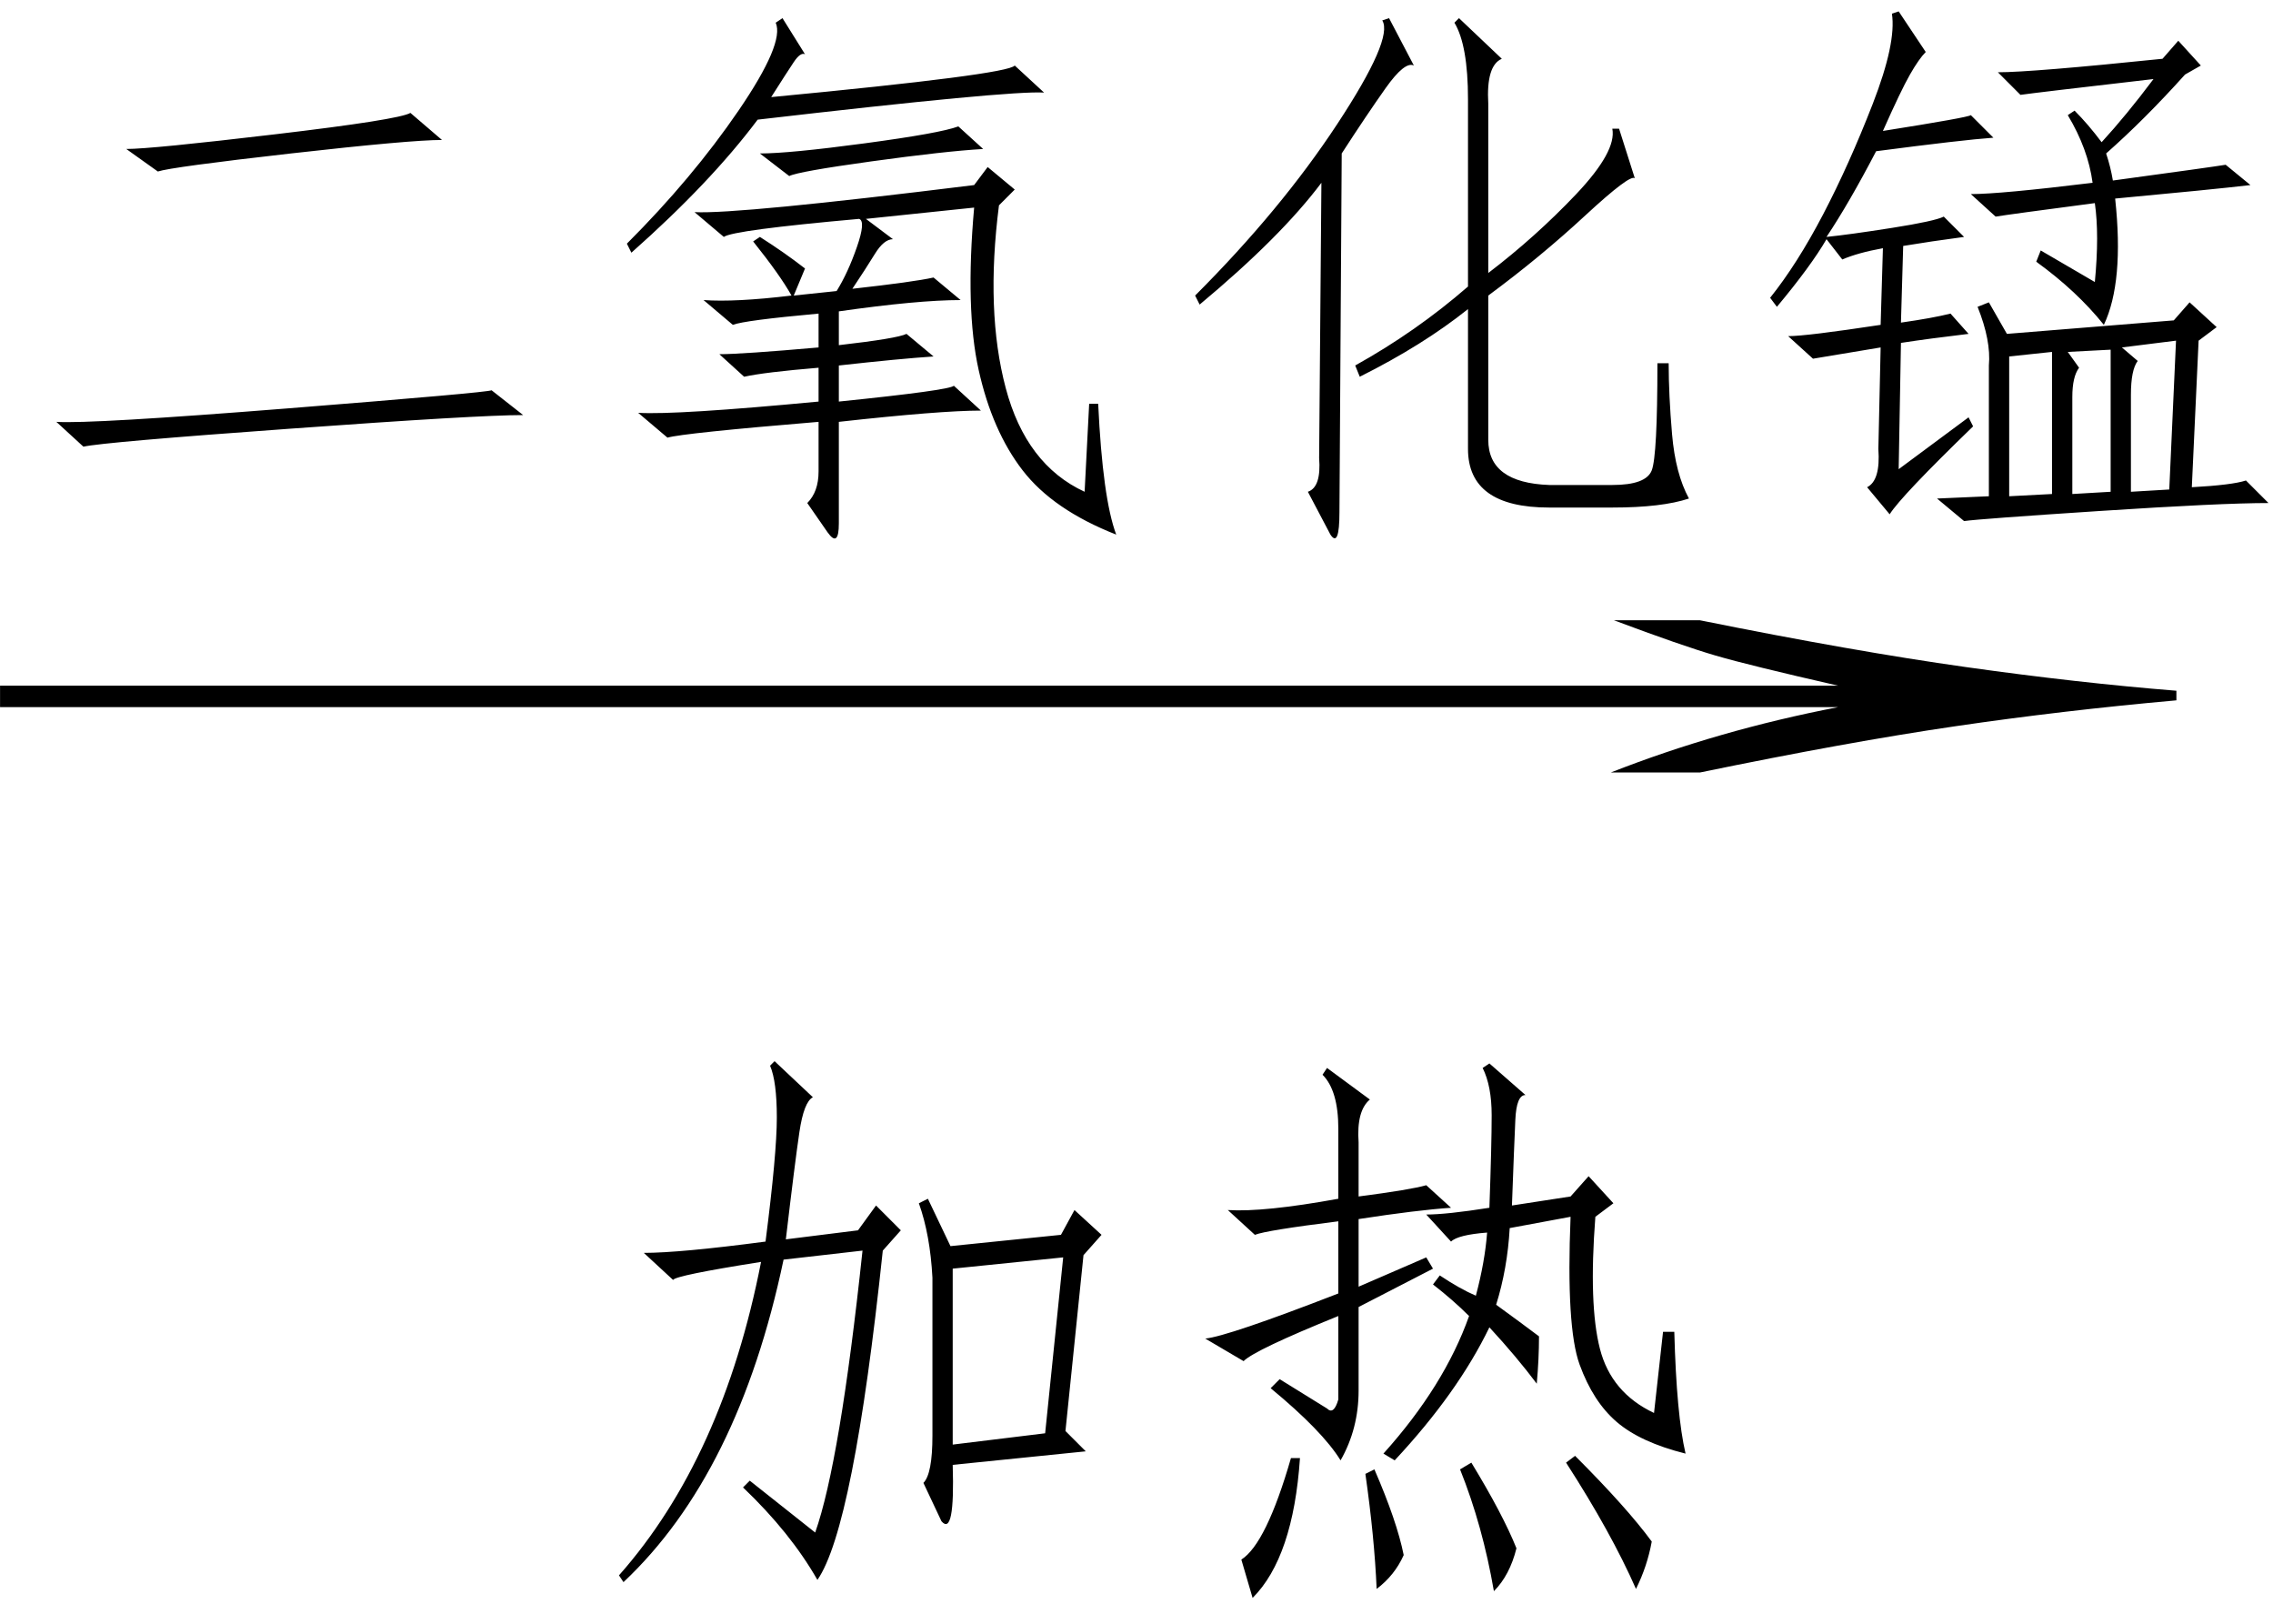
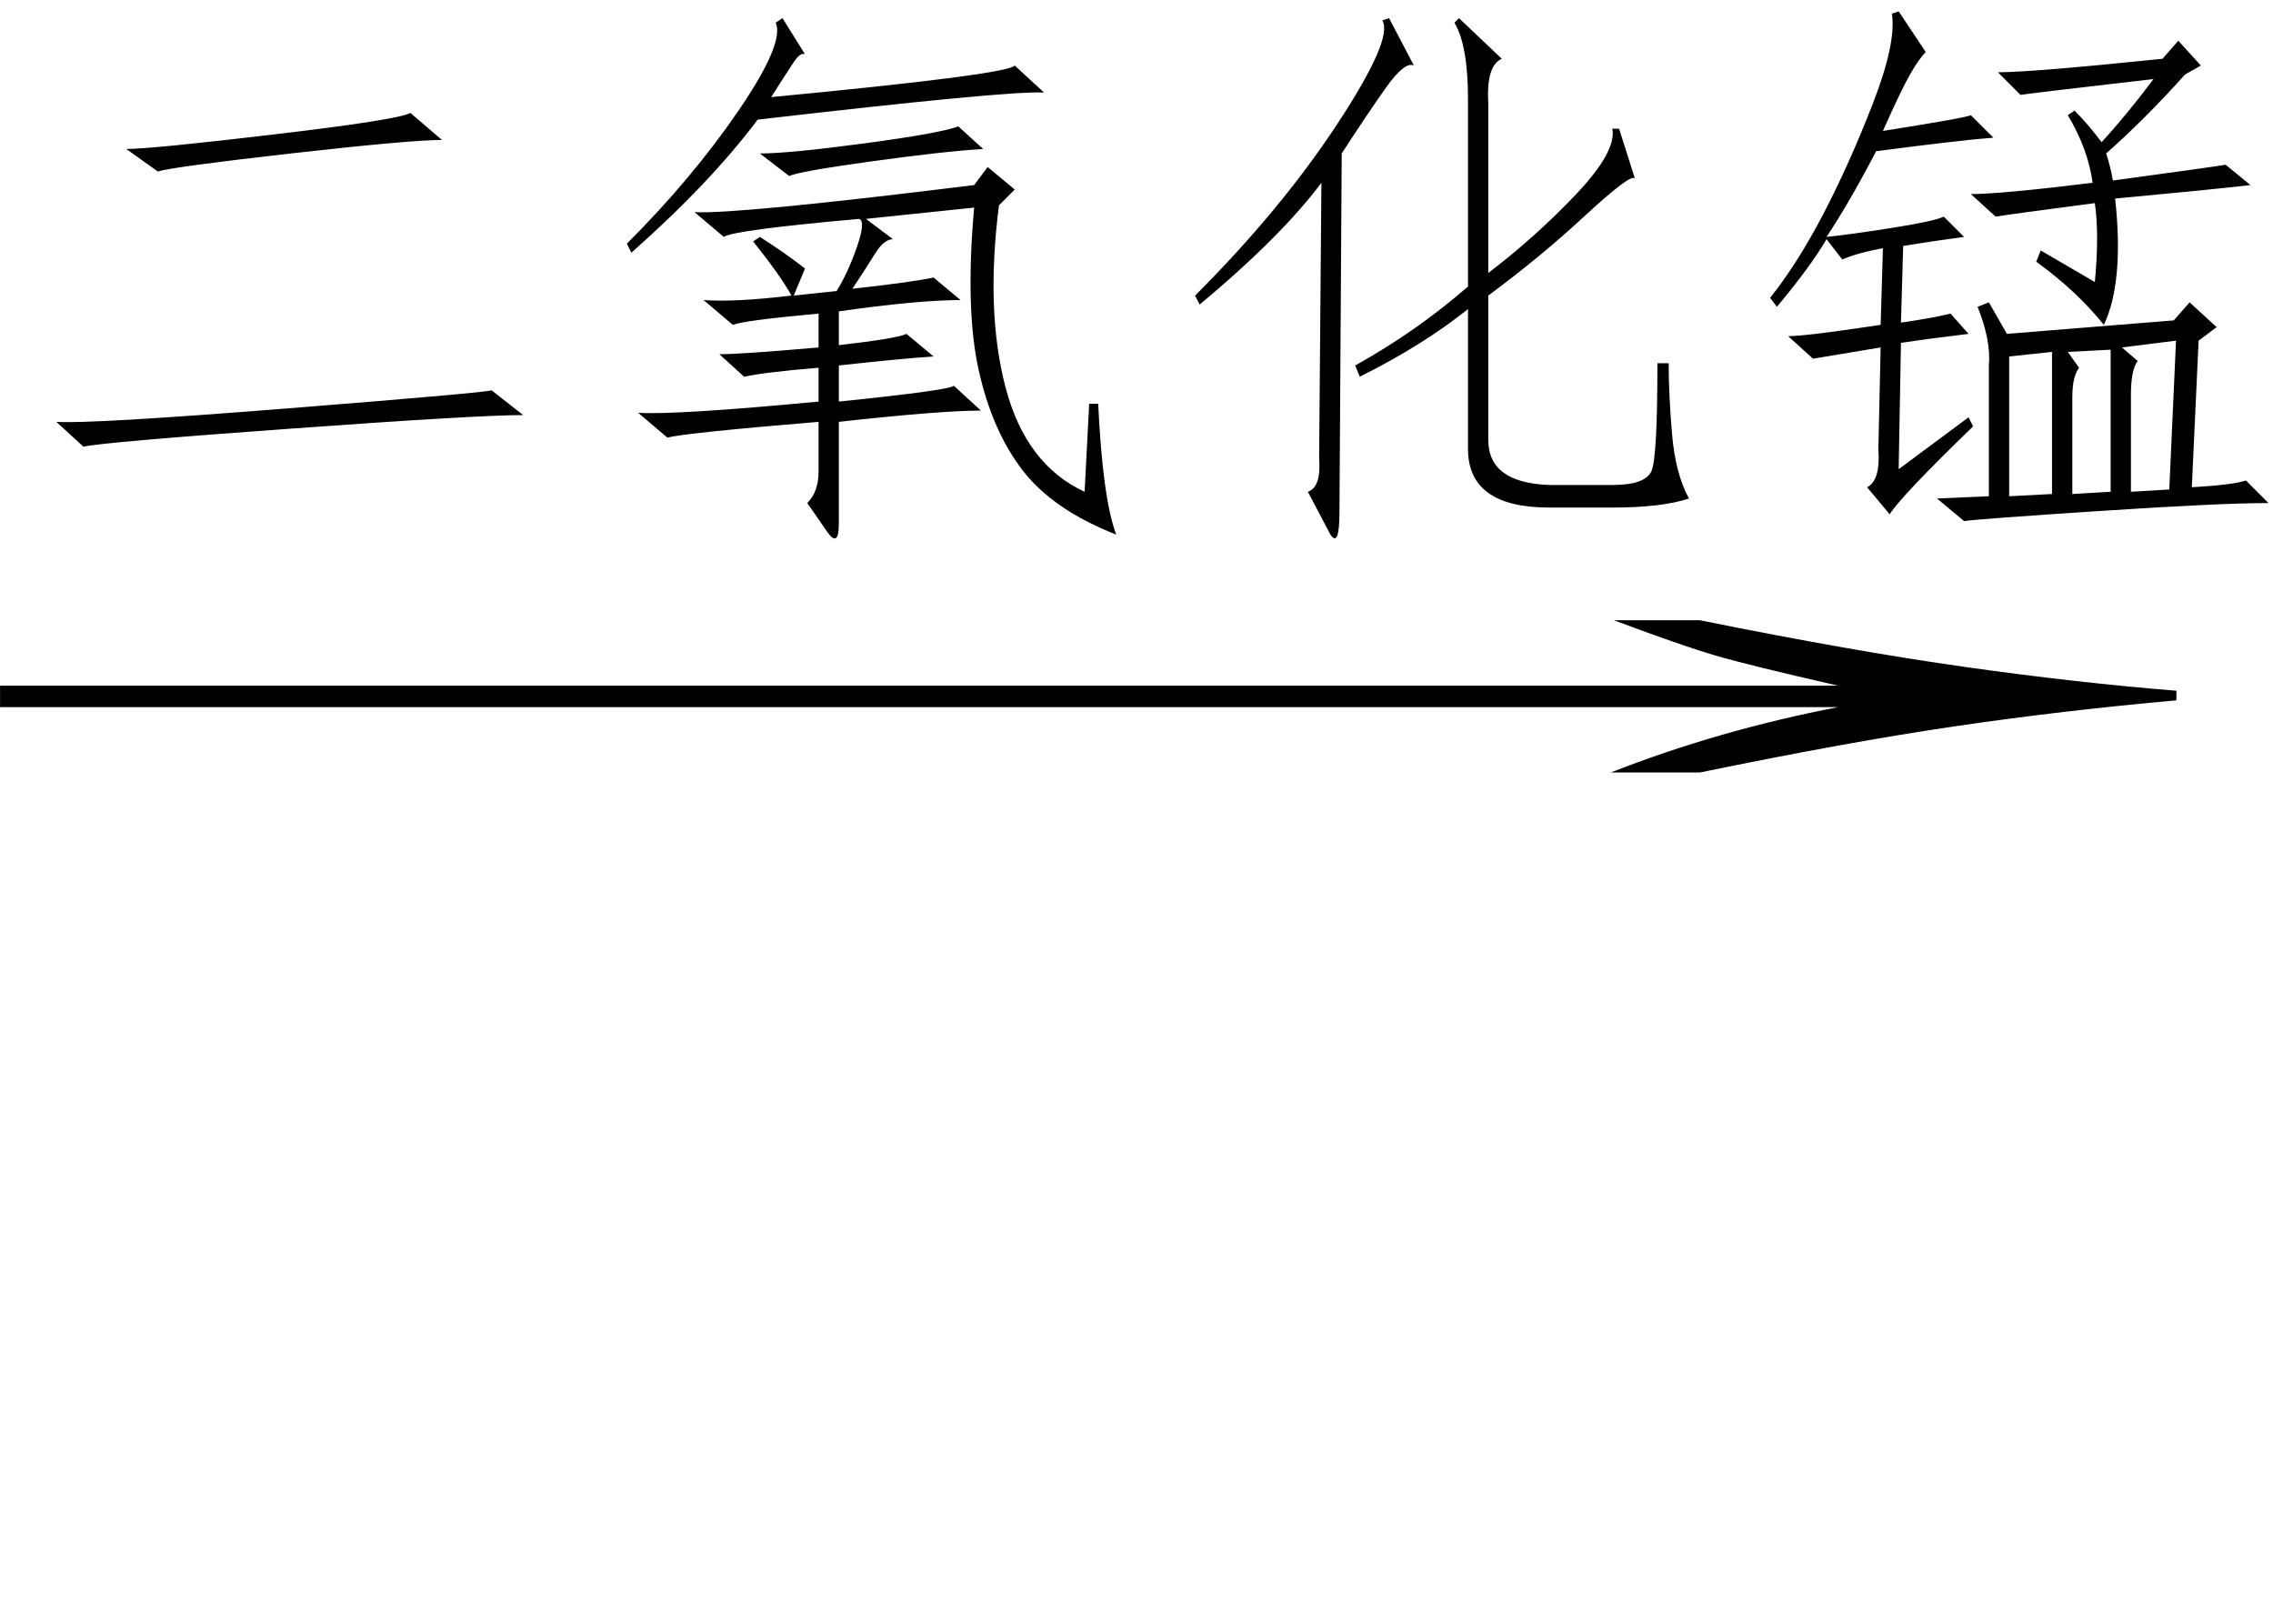
<svg xmlns="http://www.w3.org/2000/svg" stroke-dasharray="none" shape-rendering="auto" font-family="'Dialog'" width="63" text-rendering="auto" fill-opacity="1" contentScriptType="text/ecmascript" color-interpolation="auto" color-rendering="auto" preserveAspectRatio="xMidYMid meet" font-size="12" fill="black" stroke="black" image-rendering="auto" stroke-miterlimit="10" zoomAndPan="magnify" version="1.0" stroke-linecap="square" stroke-linejoin="miter" contentStyleType="text/css" font-style="normal" height="45" stroke-width="1" stroke-dashoffset="0" font-weight="normal" stroke-opacity="1">
  <defs id="genericDefs" />
  <g>
    <g text-rendering="optimizeLegibility" transform="translate(0,13.441)" color-rendering="optimizeQuality" color-interpolation="linearRGB" image-rendering="optimizeQuality">
      <path d="M14.5 -1.938 Q13.25 -1.938 8.062 -1.562 Q2.875 -1.188 2.312 -1.062 L1.562 -1.75 Q2.5 -1.688 8 -2.125 Q13.5 -2.562 13.625 -2.625 L14.5 -1.938 ZM12.25 -9.562 Q11.375 -9.562 8.062 -9.188 Q4.75 -8.812 4.375 -8.688 L3.5 -9.312 Q4.188 -9.312 7.625 -9.719 Q11.062 -10.125 11.375 -10.312 L12.25 -9.562 ZM21.062 -6.875 Q21.75 -6.438 22.312 -6 L22 -5.25 L23.188 -5.375 Q23.5 -5.875 23.75 -6.594 Q24 -7.312 23.812 -7.375 Q20.312 -7.062 20.062 -6.875 L19.25 -7.562 Q20.438 -7.5 27 -8.312 L27.375 -8.812 L28.125 -8.188 L27.688 -7.75 Q27.312 -4.812 27.875 -2.688 Q28.438 -0.562 30.062 0.188 L30.188 -2.25 L30.438 -2.25 Q30.562 0.375 30.938 1.375 Q29.188 0.688 28.344 -0.406 Q27.5 -1.5 27.125 -3.188 Q26.75 -4.875 27 -7.688 L24 -7.375 L24.75 -6.812 Q24.5 -6.812 24.25 -6.406 Q24 -6 23.625 -5.438 Q25.312 -5.625 25.875 -5.75 L26.625 -5.125 Q25.438 -5.125 23.25 -4.812 L23.25 -3.875 Q24.875 -4.062 25.125 -4.188 L25.875 -3.562 Q24.938 -3.5 23.25 -3.312 L23.25 -2.312 Q26.312 -2.625 26.438 -2.75 L27.188 -2.062 Q26.062 -2.062 23.25 -1.75 L23.25 1.062 Q23.25 1.75 22.938 1.312 L22.375 0.5 Q22.688 0.188 22.688 -0.375 L22.688 -1.75 Q18.938 -1.438 18.5 -1.312 L17.688 -2 Q18.75 -1.938 22.688 -2.312 L22.688 -3.25 Q21.188 -3.125 20.625 -3 L19.938 -3.625 Q20.562 -3.625 22.688 -3.812 L22.688 -4.75 Q20.625 -4.562 20.312 -4.438 L19.5 -5.125 Q20.375 -5.062 21.938 -5.25 Q21.625 -5.812 20.875 -6.75 L21.062 -6.875 ZM21.688 -12.938 L22.312 -11.938 Q22.188 -12 22 -11.719 Q21.812 -11.438 21.375 -10.75 Q27.938 -11.375 28.125 -11.625 L28.938 -10.875 Q28 -10.938 21 -10.125 Q19.688 -8.375 17.5 -6.438 L17.375 -6.688 Q19.188 -8.5 20.469 -10.375 Q21.75 -12.25 21.5 -12.812 L21.688 -12.938 ZM27.25 -9.312 Q26.188 -9.25 24.156 -8.969 Q22.125 -8.688 21.875 -8.562 L21.062 -9.188 Q21.875 -9.188 23.969 -9.469 Q26.062 -9.75 26.562 -9.938 L27.25 -9.312 ZM41.25 -1.25 Q41.25 -0.062 42.938 0 L44.688 0 Q45.625 0 45.781 -0.406 Q45.938 -0.812 45.938 -3.375 L46.25 -3.375 Q46.25 -2.5 46.344 -1.406 Q46.438 -0.312 46.812 0.375 Q46.062 0.625 44.688 0.625 L42.938 0.625 Q40.688 0.625 40.688 -1 L40.688 -4.875 Q39.438 -3.875 37.688 -3 L37.562 -3.312 Q39.25 -4.25 40.688 -5.5 L40.688 -10.688 Q40.688 -12.188 40.312 -12.812 L40.438 -12.938 L41.625 -11.812 Q41.188 -11.625 41.25 -10.562 L41.25 -5.875 Q42.562 -6.875 43.688 -8.062 Q44.812 -9.25 44.688 -9.875 L44.875 -9.875 L45.312 -8.5 Q45.188 -8.625 43.938 -7.469 Q42.688 -6.312 41.25 -5.25 L41.25 -1.25 ZM37.125 0.75 Q37.125 1.75 36.875 1.375 L36.25 0.188 Q36.625 0.062 36.562 -0.75 L36.625 -8.375 Q35.5 -6.875 33.25 -5 L33.125 -5.25 Q35.5 -7.625 37.062 -10 Q38.625 -12.375 38.312 -12.875 L38.5 -12.938 L39.188 -11.625 Q38.938 -11.75 38.406 -11 Q37.875 -10.25 37.188 -9.188 L37.125 0.75 ZM60.25 -4.562 L60.688 -5.062 L61.438 -4.375 L60.938 -4 L60.75 0.062 Q61.875 0 62.25 -0.125 L62.875 0.5 Q61.562 0.5 58.219 0.719 Q54.875 0.938 54.438 1 L53.688 0.375 L55.125 0.312 L55.125 -3.312 Q55.188 -4 54.812 -4.938 L55.125 -5.062 L55.625 -4.188 L60.25 -4.562 ZM54.688 -1.625 Q52.688 0.312 52.375 0.812 L51.75 0.062 Q52.125 -0.125 52.062 -1 L52.125 -3.812 L50.25 -3.5 L49.562 -4.125 Q50.062 -4.125 52.125 -4.438 L52.188 -6.562 Q51.5 -6.438 51.062 -6.25 L50.625 -6.812 Q50.188 -6.062 49.25 -4.938 L49.062 -5.188 Q49.812 -6.125 50.531 -7.5 Q51.25 -8.875 51.906 -10.562 Q52.562 -12.25 52.438 -13.062 L52.625 -13.125 L53.375 -12 Q53.188 -11.812 52.938 -11.375 Q52.688 -10.938 52.188 -9.812 Q54.562 -10.188 54.625 -10.25 L55.25 -9.625 Q54.375 -9.562 52 -9.25 Q51.25 -7.812 50.625 -6.875 Q51.25 -6.938 52.438 -7.125 Q53.625 -7.312 53.875 -7.438 L54.438 -6.875 Q53.5 -6.75 52.75 -6.625 L52.688 -4.5 Q53.562 -4.625 54.062 -4.75 L54.562 -4.188 Q53.5 -4.062 52.688 -3.938 L52.625 -0.438 L54.562 -1.875 L54.688 -1.625 ZM56 -10.812 L55.375 -11.438 Q56.312 -11.438 59.938 -11.812 L60.375 -12.312 L61 -11.625 L60.562 -11.375 Q59.438 -10.125 58.375 -9.188 Q58.5 -8.812 58.562 -8.438 Q61.312 -8.812 61.688 -8.875 L62.375 -8.312 Q61.312 -8.188 58.625 -7.938 Q58.875 -5.625 58.312 -4.438 Q57.562 -5.375 56.438 -6.188 L56.562 -6.5 L58.062 -5.625 Q58.188 -6.938 58.062 -7.812 Q55.688 -7.5 55.312 -7.438 L54.625 -8.062 Q55.438 -8.062 58 -8.375 Q57.875 -9.312 57.312 -10.25 L57.5 -10.375 Q57.875 -10 58.25 -9.5 Q58.938 -10.25 59.688 -11.25 Q56.438 -10.875 56 -10.812 ZM58.812 -3.812 L59.25 -3.438 Q59.062 -3.188 59.062 -2.5 L59.062 0.188 L60.125 0.125 L60.312 -4 L58.812 -3.812 ZM55.688 -3.562 L55.688 0.312 L56.875 0.25 L56.875 -3.688 L55.688 -3.562 ZM57.438 -2.438 L57.438 0.25 L58.5 0.188 L58.5 -3.75 L57.312 -3.688 L57.625 -3.25 Q57.438 -3 57.438 -2.438 Z" stroke="none" />
    </g>
    <g text-rendering="optimizeLegibility" transform="translate(-2.556,22.331) matrix(5.453,0,0,1,0,0)" color-rendering="optimizeQuality" color-interpolation="linearRGB" image-rendering="optimizeQuality">
      <path d="M9.109 -5.141 Q9.891 -4.281 10.461 -3.844 Q11.031 -3.406 11.531 -3.188 L11.531 -2.922 Q10.953 -2.641 10.406 -2.203 Q9.859 -1.766 9.109 -0.922 L8.656 -0.922 Q9.203 -2.094 9.812 -2.734 L0.469 -2.734 L0.469 -3.328 L9.812 -3.328 Q9.359 -3.891 9.188 -4.164 Q9.016 -4.438 8.672 -5.141 L9.109 -5.141 Z" stroke="none" />
    </g>
    <g text-rendering="optimizeLegibility" transform="translate(16.156,42.597)" color-rendering="optimizeQuality" color-interpolation="linearRGB" image-rendering="optimizeQuality">
-       <path d="M13.625 -9.062 L14.375 -8.375 L13.875 -7.812 L13.375 -2.938 L13.938 -2.375 L10.25 -2 Q10.312 0 9.938 -0.438 L9.438 -1.5 Q9.688 -1.75 9.688 -2.812 L9.688 -7.188 Q9.625 -8.375 9.312 -9.25 L9.562 -9.375 L10.188 -8.062 L13.25 -8.375 L13.625 -9.062 ZM5.312 -13.188 L6.375 -12.188 Q6.125 -12.062 6 -11.219 Q5.875 -10.375 5.625 -8.25 L7.625 -8.5 L8.125 -9.188 L8.812 -8.5 L8.312 -7.938 Q7.5 -0.25 6.5 1.188 Q5.75 -0.125 4.438 -1.375 L4.625 -1.562 L6.438 -0.125 Q7.125 -2.062 7.75 -7.938 L5.562 -7.688 Q4.312 -1.75 1.125 1.25 L1 1.062 Q3.875 -2.188 4.938 -7.625 Q2.562 -7.25 2.5 -7.125 L1.688 -7.875 Q2.688 -7.875 5.062 -8.188 Q5.375 -10.625 5.375 -11.625 Q5.375 -12.625 5.188 -13.062 L5.312 -13.188 ZM12.812 -2.875 L13.312 -7.75 L10.25 -7.438 L10.25 -2.562 L12.812 -2.875 ZM25.062 -8.438 Q24.25 -8.375 24.062 -8.188 L23.375 -8.938 Q23.938 -8.938 25.125 -9.125 Q25.188 -10.875 25.188 -11.688 Q25.188 -12.5 24.938 -13 L25.125 -13.125 L26.125 -12.25 Q25.875 -12.25 25.844 -11.562 Q25.812 -10.875 25.75 -9.188 L27.375 -9.438 L27.875 -10 L28.562 -9.25 L28.062 -8.875 Q27.875 -6.438 28.188 -5.219 Q28.5 -4 29.688 -3.438 L29.938 -5.688 L30.25 -5.688 Q30.312 -3.375 30.562 -2.312 Q29.312 -2.625 28.656 -3.188 Q28 -3.75 27.625 -4.781 Q27.25 -5.812 27.375 -8.875 L25.688 -8.562 Q25.625 -7.438 25.312 -6.438 Q26 -5.938 26.5 -5.562 Q26.5 -4.938 26.438 -4.25 Q25.875 -5 25.125 -5.812 Q24.25 -4 22.5 -2.125 L22.188 -2.312 Q23.875 -4.188 24.562 -6.125 Q24.125 -6.562 23.562 -7 L23.75 -7.25 Q24.312 -6.875 24.75 -6.688 Q25 -7.625 25.062 -8.438 ZM20.938 -3.812 L20.938 -6.125 Q18.625 -5.188 18.312 -4.875 L17.25 -5.5 Q17.875 -5.562 20.938 -6.75 L20.938 -8.75 Q18.938 -8.5 18.625 -8.375 L17.875 -9.062 Q18.875 -9 20.938 -9.375 L20.938 -11.312 Q20.938 -12.375 20.5 -12.812 L20.625 -13 L21.812 -12.125 Q21.438 -11.812 21.5 -10.938 L21.5 -9.438 Q22.938 -9.625 23.375 -9.75 L24.062 -9.125 Q23.125 -9.062 21.5 -8.812 L21.5 -6.938 L23.375 -7.75 L23.562 -7.438 L21.5 -6.375 L21.5 -4.062 Q21.5 -3 21 -2.125 Q20.5 -2.938 19.062 -4.125 L19.312 -4.375 L20.625 -3.562 Q20.812 -3.375 20.938 -3.812 ZM29.188 1.438 Q28.5 -0.125 27.25 -2.062 L27.5 -2.25 Q28.938 -0.812 29.625 0.125 Q29.5 0.812 29.188 1.438 ZM18.562 1.688 L18.25 0.625 Q18.938 0.188 19.625 -2.188 L19.875 -2.188 Q19.688 0.562 18.562 1.688 ZM24.312 -1.875 L24.625 -2.062 Q25.5 -0.625 25.875 0.312 Q25.688 1.062 25.25 1.5 Q24.938 -0.312 24.312 -1.875 ZM21.688 -1.75 L21.938 -1.875 Q22.562 -0.438 22.75 0.5 Q22.5 1.062 22 1.438 Q21.938 0 21.688 -1.75 Z" stroke="none" />
-     </g>
+       </g>
  </g>
</svg>